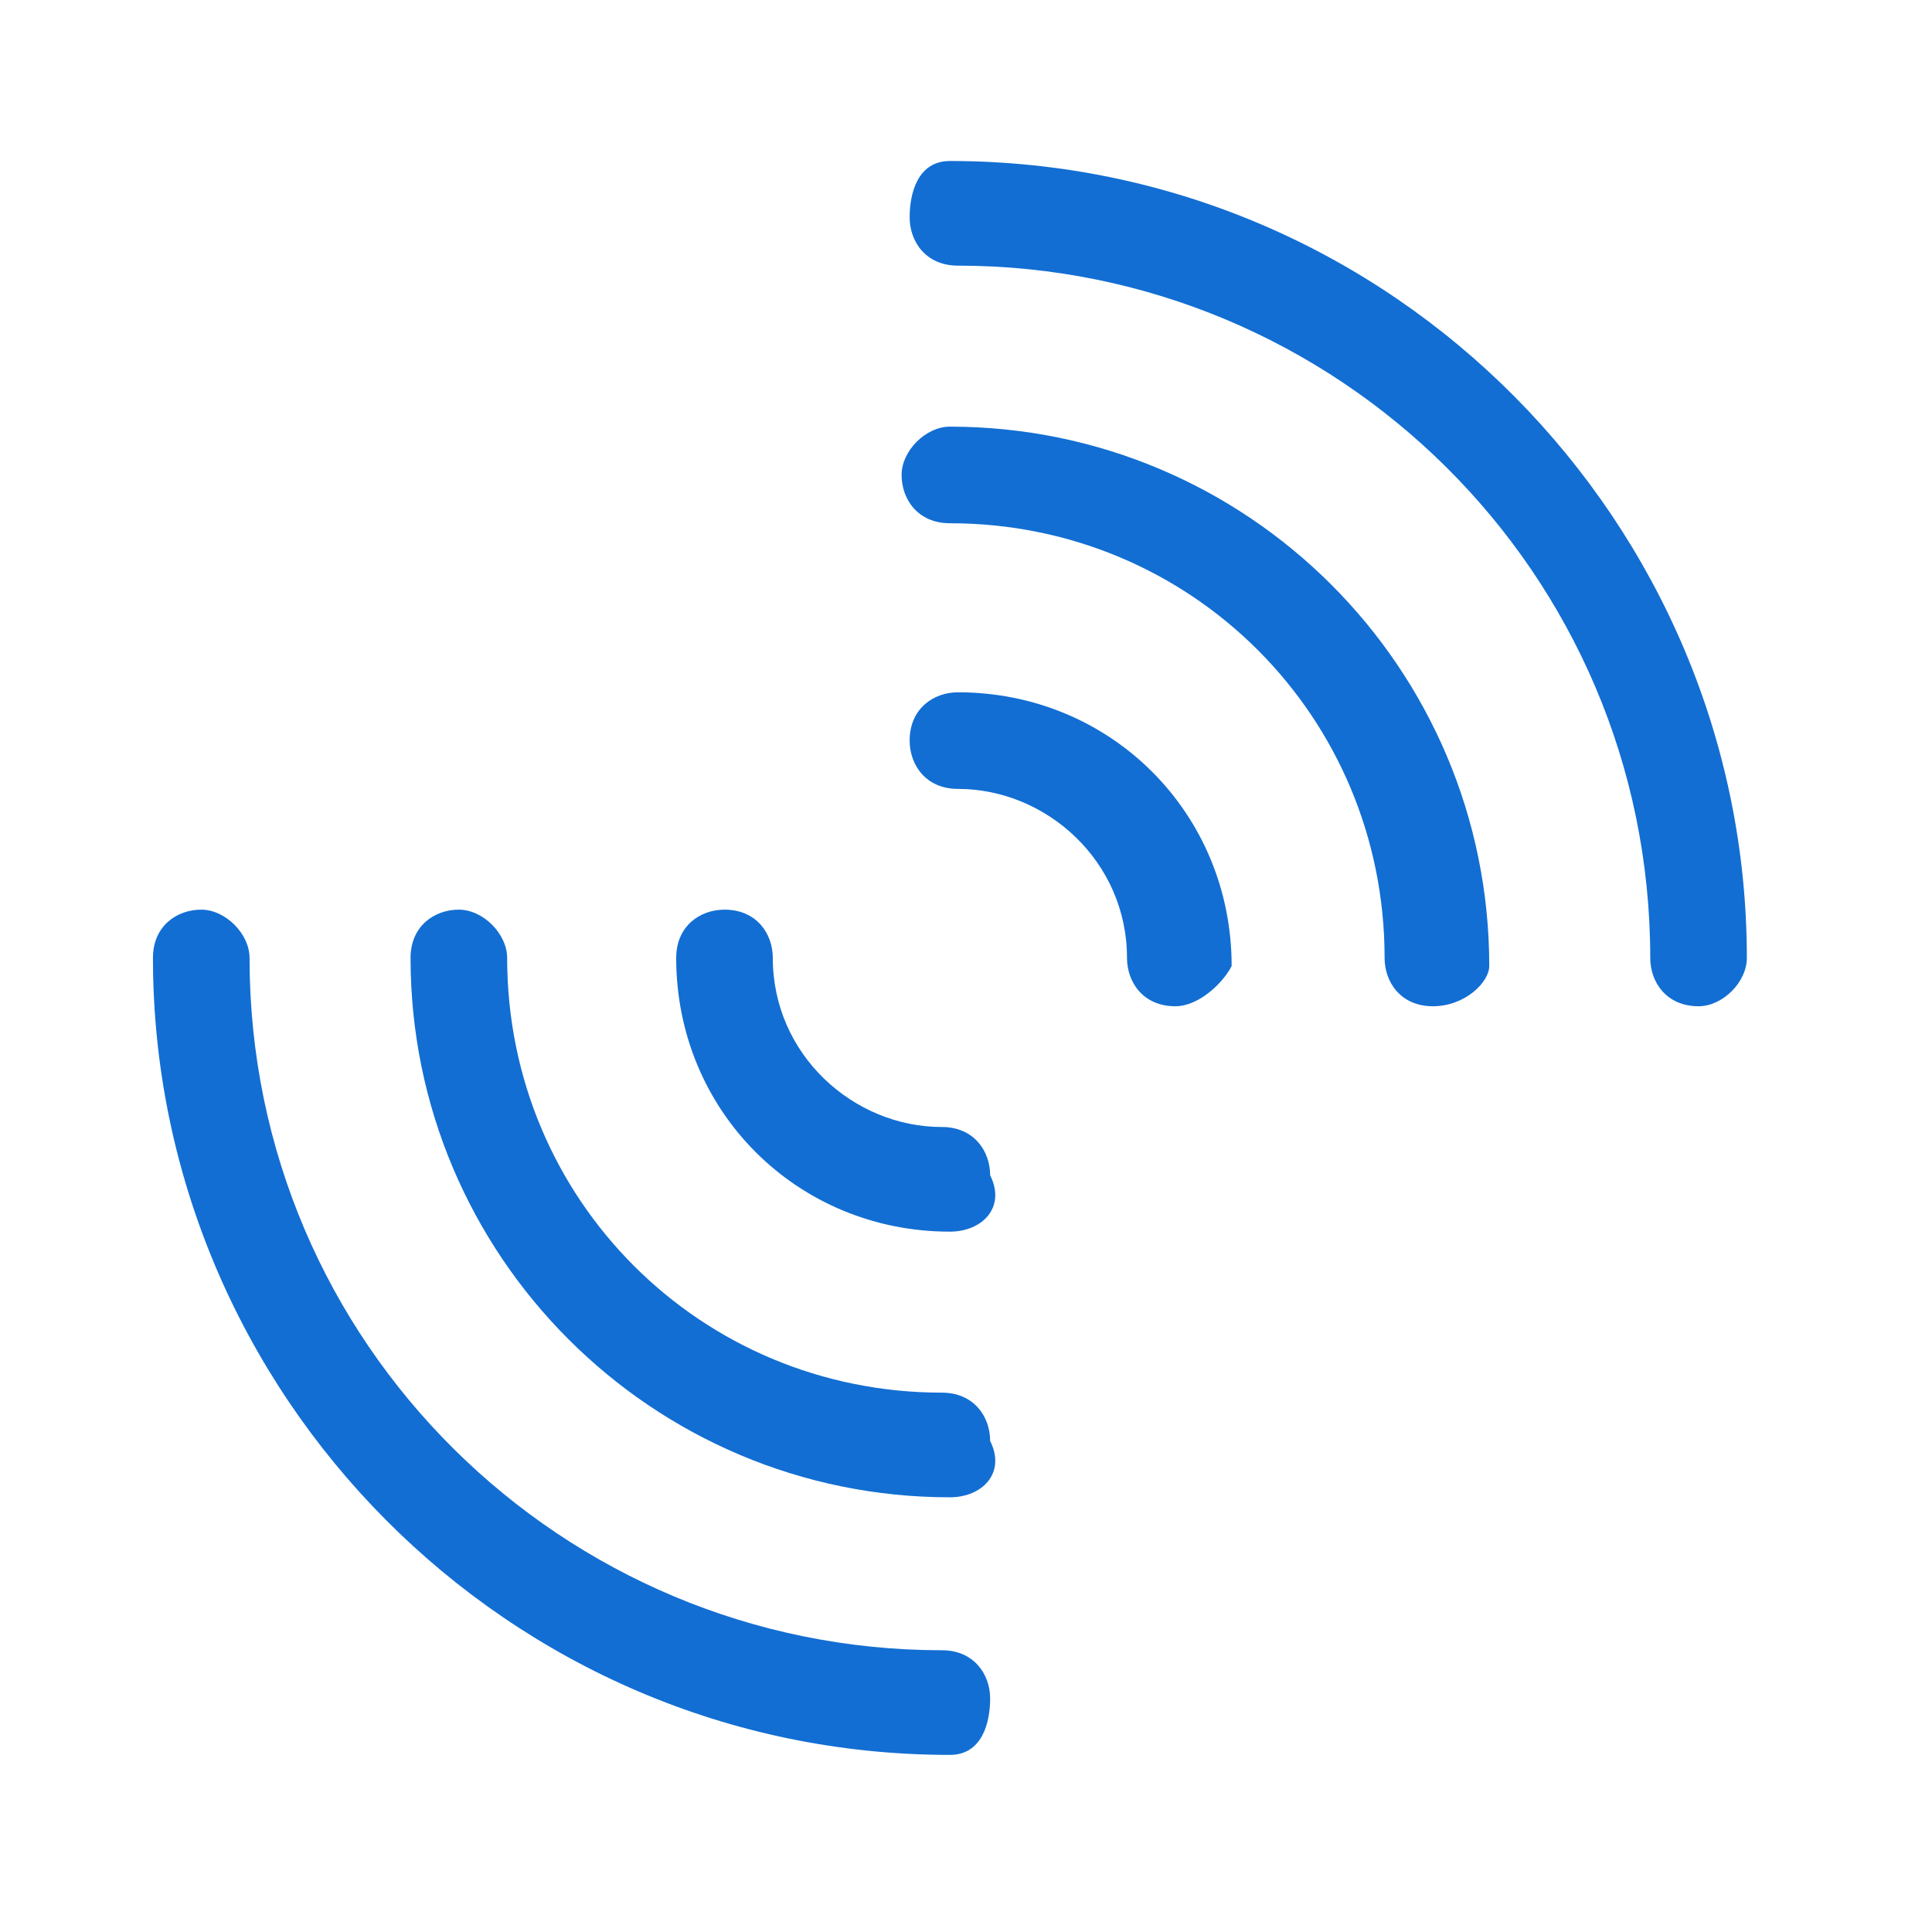
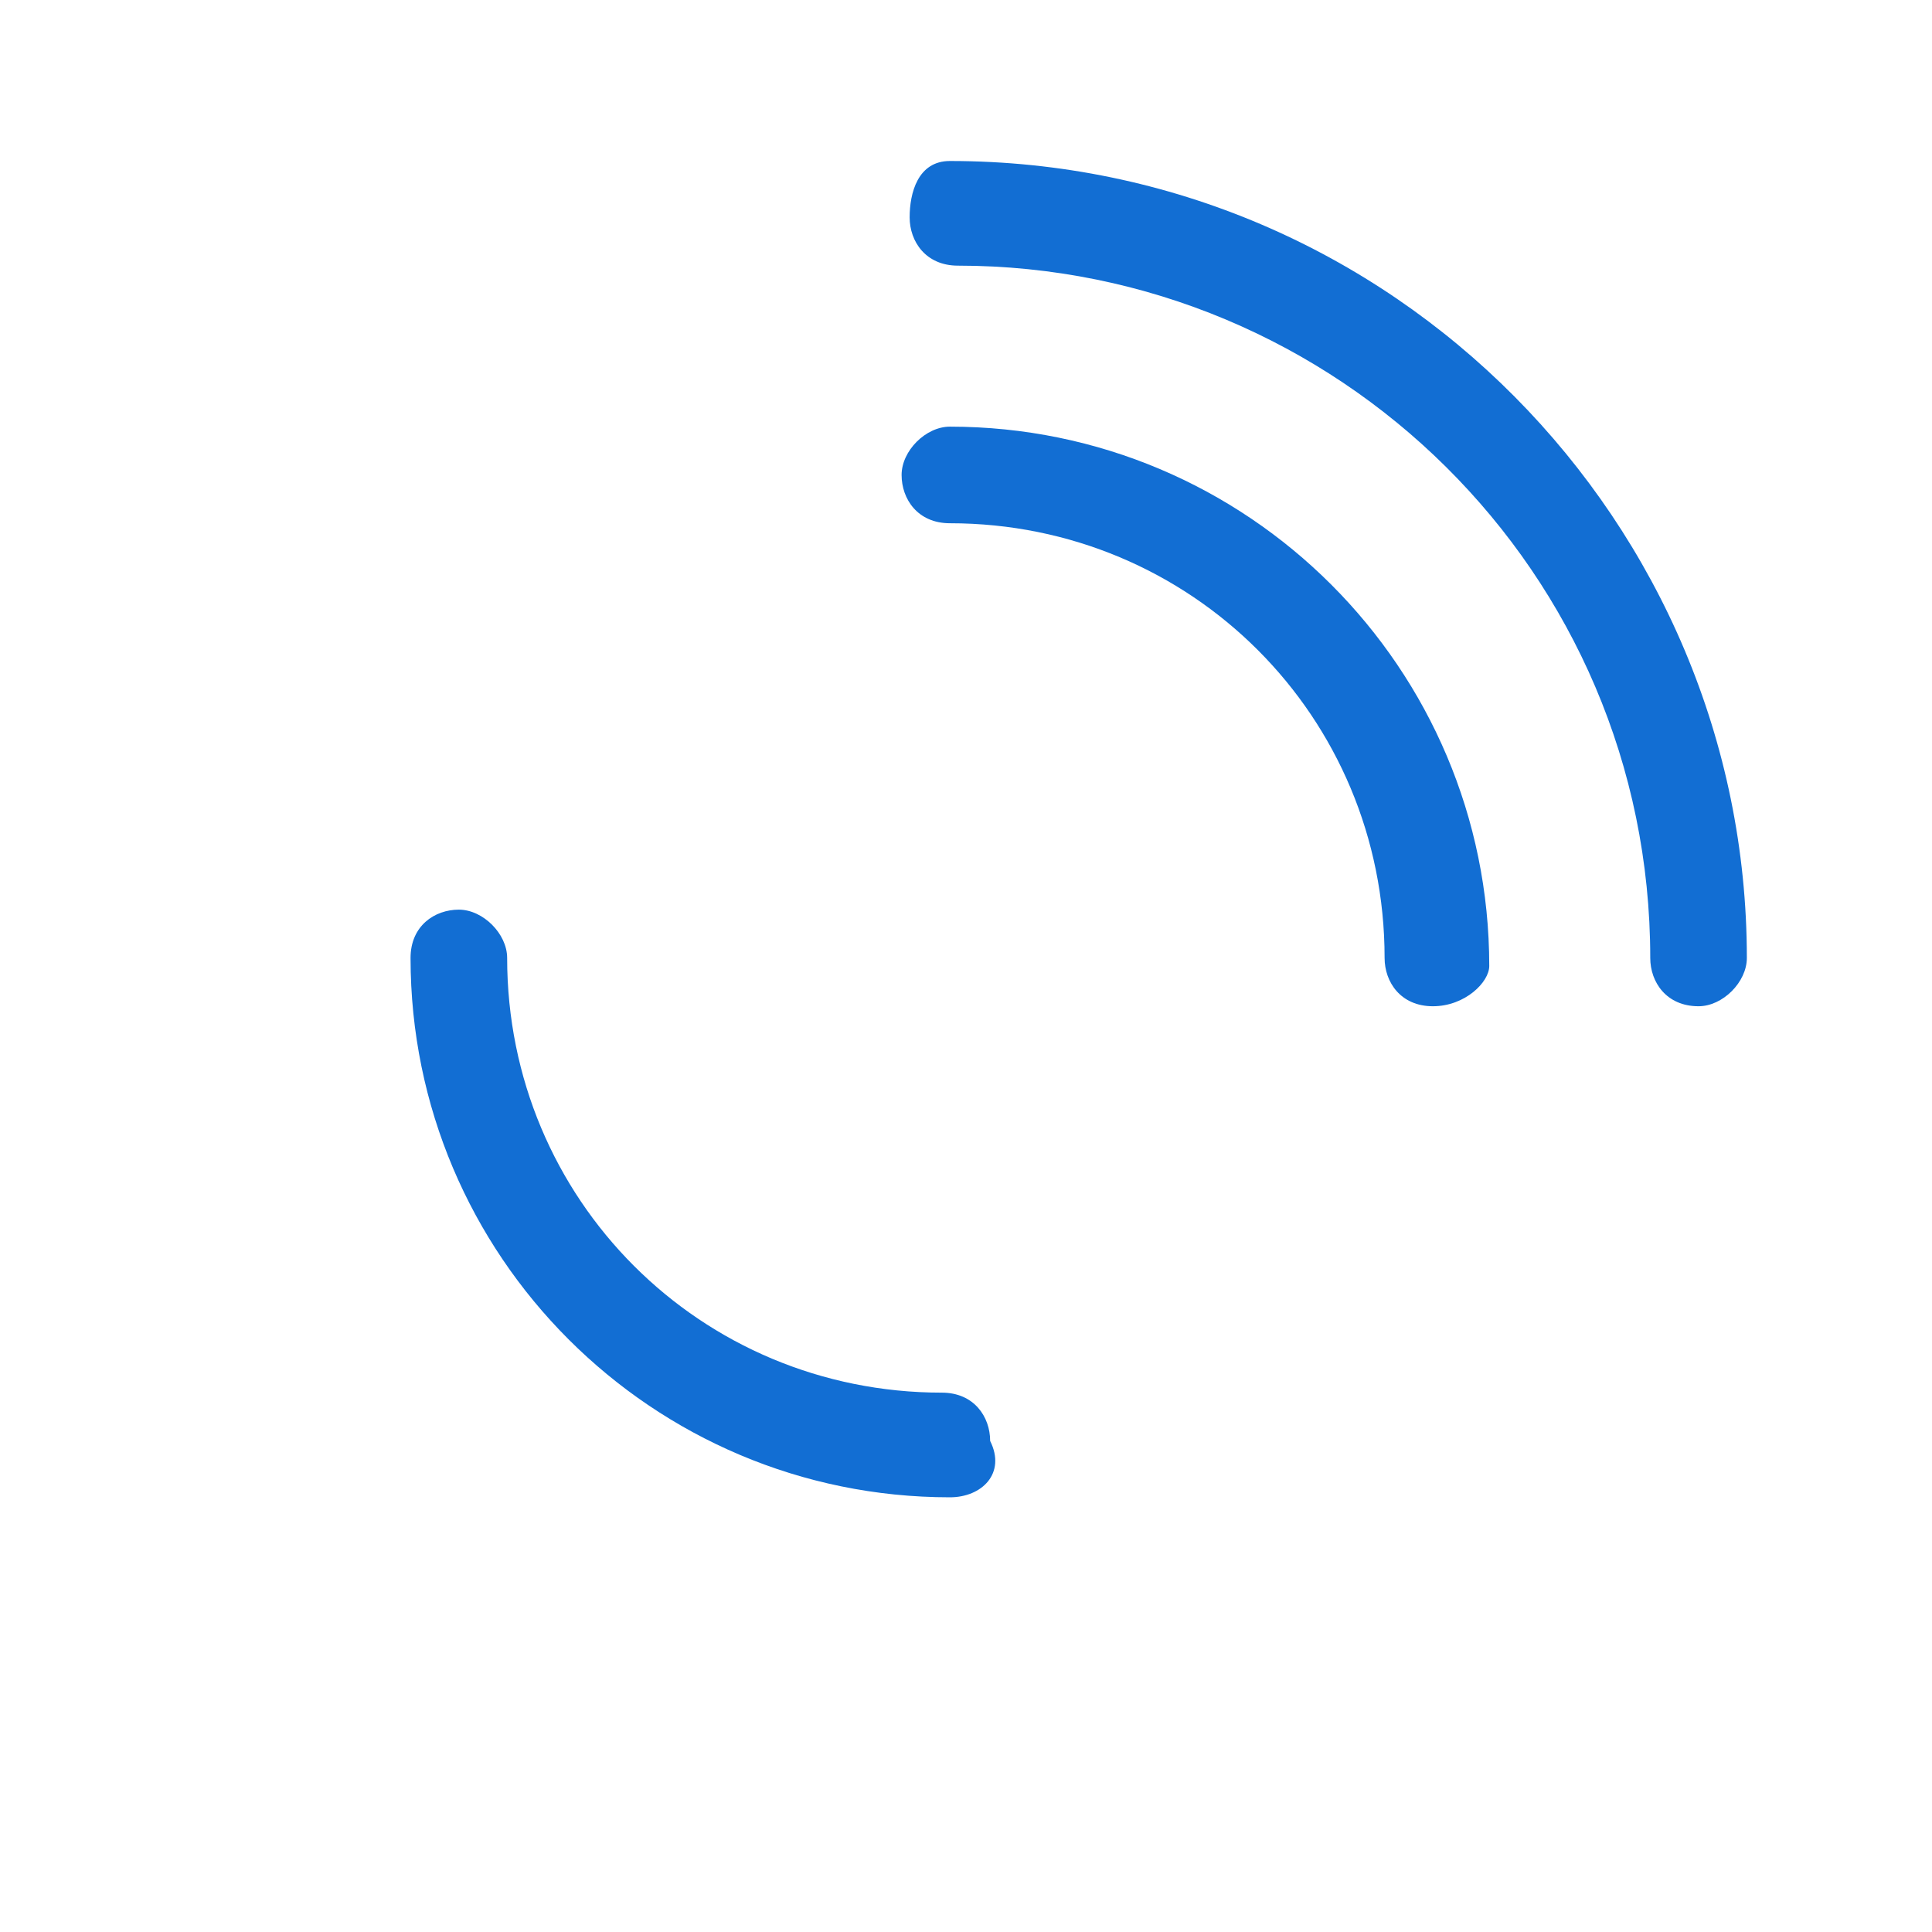
<svg xmlns="http://www.w3.org/2000/svg" version="1.1" id="Layer_1" x="0px" y="0px" width="24px" height="24px" viewBox="0 0 24 24" style="enable-background:new 0 0 24 24;" xml:space="preserve">
  <style type="text/css">
	.st0{fill:#126ED3;}
</style>
  <g>
    <path class="st0" d="M21.1,12.5c-0.4,0-0.6-0.3-0.6-0.6c0-4.8-3.9-8.6-8.6-8.6c-0.4,0-0.6-0.3-0.6-0.6S11.4,2,11.8,2   c5.5,0,9.9,4.5,9.9,9.9C21.7,12.2,21.4,12.5,21.1,12.5L21.1,12.5z" />
-     <path class="st0" d="M11.8,21.8c-5.5,0-9.9-4.5-9.9-9.9c0-0.4,0.3-0.6,0.6-0.6s0.6,0.3,0.6,0.6c0,4.8,3.9,8.6,8.6,8.6   c0.4,0,0.6,0.3,0.6,0.6S12.2,21.8,11.8,21.8L11.8,21.8z" />
-     <path class="st0" d="M14.6,12.5c-0.4,0-0.6-0.3-0.6-0.6c0-1.2-1-2.1-2.1-2.1c-0.4,0-0.6-0.3-0.6-0.6c0-0.4,0.3-0.6,0.6-0.6   c1.9,0,3.4,1.5,3.4,3.4C15.2,12.2,14.9,12.5,14.6,12.5L14.6,12.5z" />
-     <path class="st0" d="M11.8,15.3c-1.9,0-3.4-1.5-3.4-3.4c0-0.4,0.3-0.6,0.6-0.6c0.4,0,0.6,0.3,0.6,0.6c0,1.2,1,2.1,2.1,2.1   c0.4,0,0.6,0.3,0.6,0.6C12.5,15,12.2,15.3,11.8,15.3L11.8,15.3z" />
    <path class="st0" d="M17.8,12.5c-0.4,0-0.6-0.3-0.6-0.6c0-3-2.4-5.4-5.4-5.4c-0.4,0-0.6-0.3-0.6-0.6s0.3-0.6,0.6-0.6   c3.7,0,6.7,3,6.7,6.7C18.5,12.2,18.2,12.5,17.8,12.5L17.8,12.5z" />
    <path class="st0" d="M11.8,18.6c-3.7,0-6.7-3-6.7-6.7c0-0.4,0.3-0.6,0.6-0.6s0.6,0.3,0.6,0.6c0,3,2.4,5.4,5.4,5.4   c0.4,0,0.6,0.3,0.6,0.6C12.5,18.3,12.2,18.6,11.8,18.6L11.8,18.6z" />
  </g>
</svg>